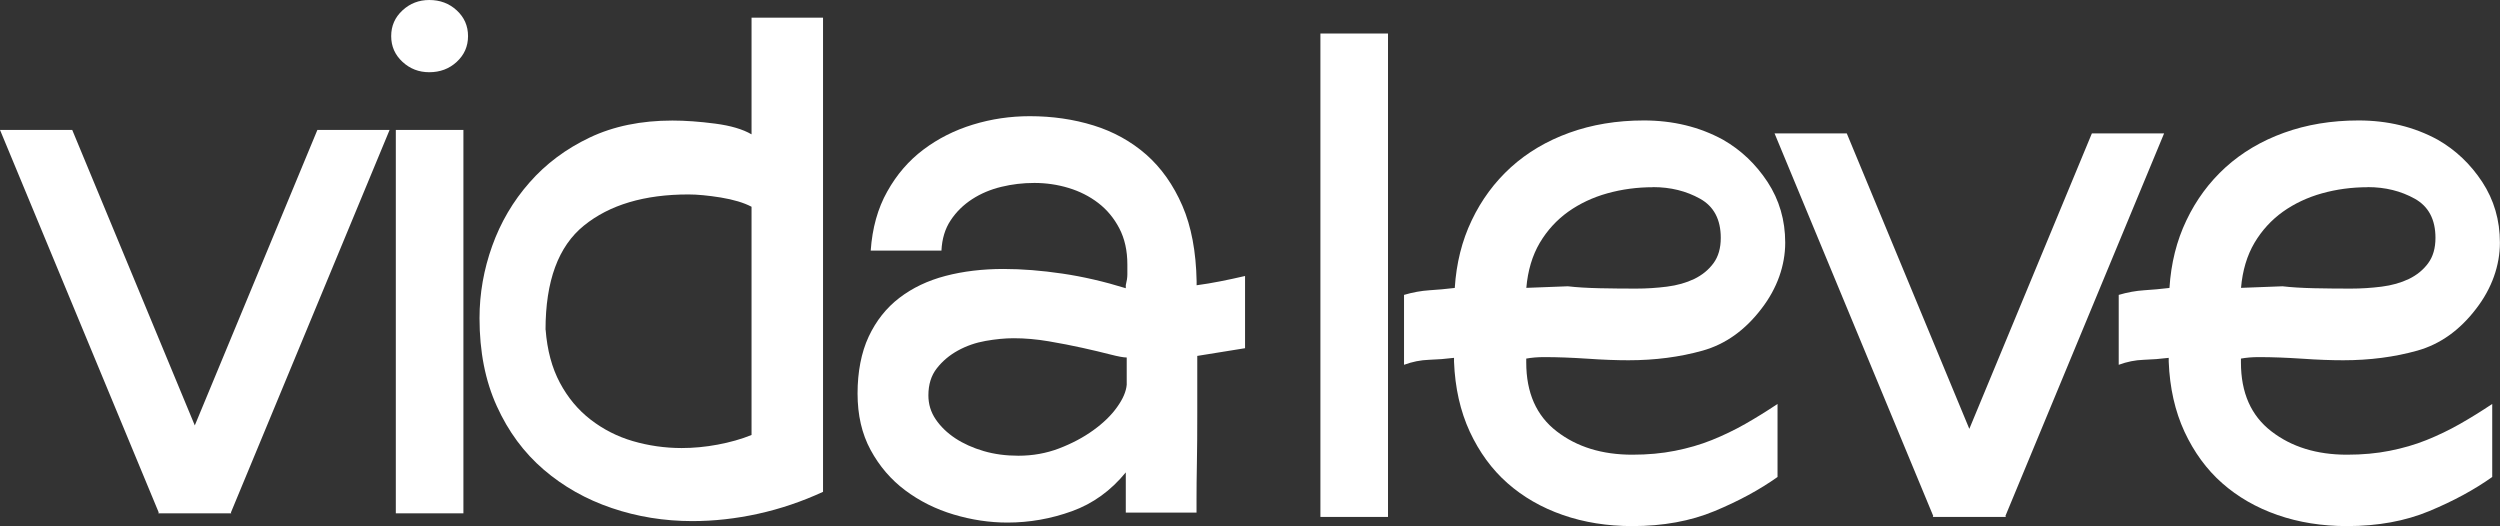
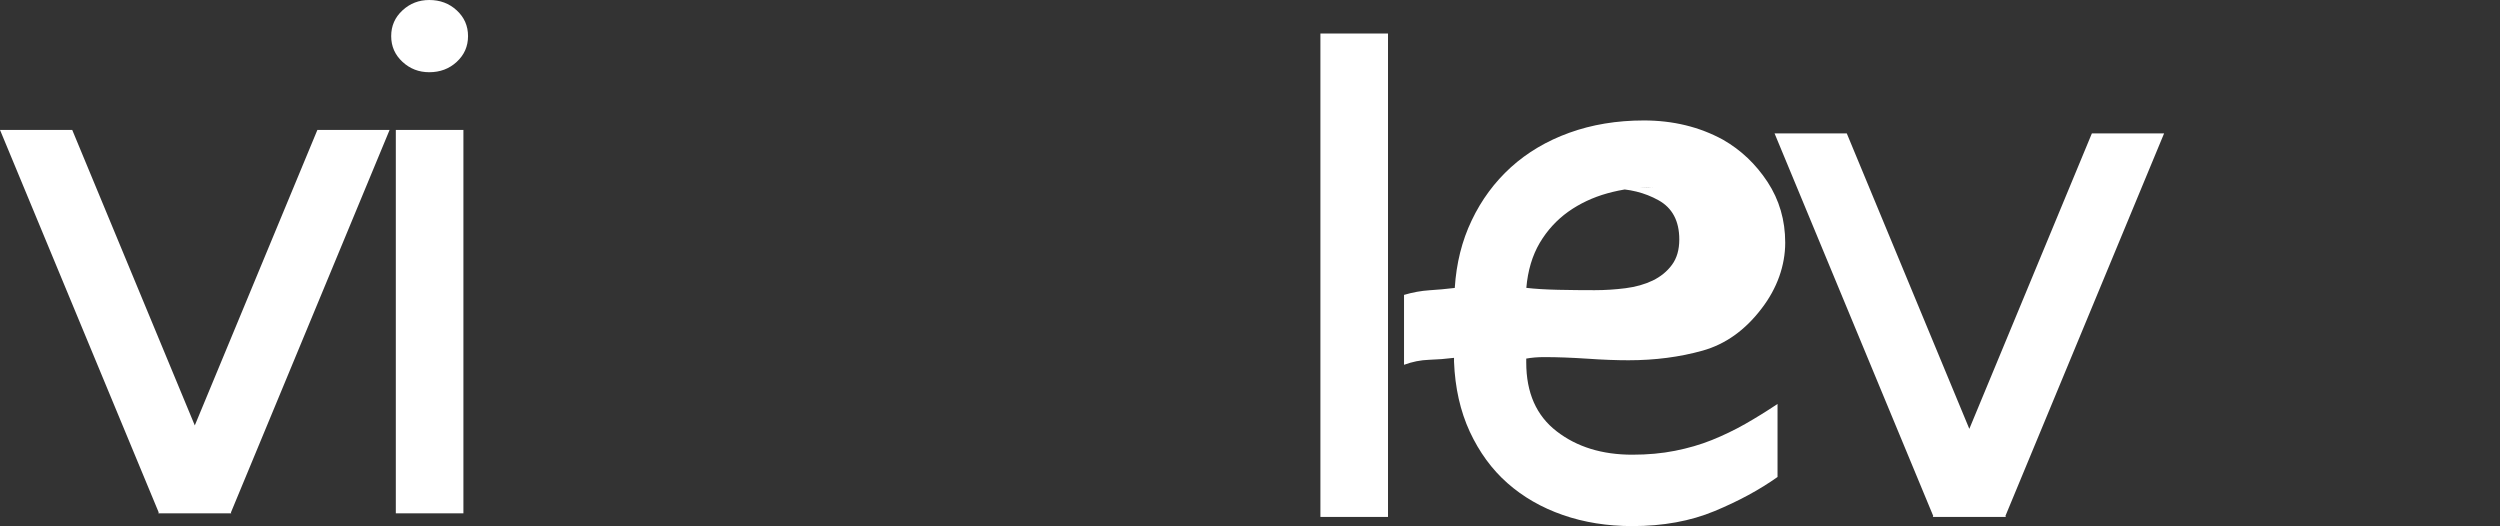
<svg xmlns="http://www.w3.org/2000/svg" id="Layer_2" viewBox="0 0 270.01 56.82">
  <rect x="0" y="0" width="270.01" height="56.82" fill="#333333" stroke="none" />
  <defs>
    <style>      .cls-1 {        fill: #fff;      }    </style>
  </defs>
  <g id="Layer_1-2" data-name="Layer_1">
    <g>
      <g>
        <path class="cls-1" d="M24.98,55.44h-7.8L0,14.03h7.8l17.18,41.42ZM24.9,55.44h-7.8L34.28,14.03h7.8l-17.18,41.42Z" />
        <path class="cls-1" d="M46.36,7.8c-1.12,0-2.08-.37-2.89-1.12s-1.22-1.67-1.22-2.78.41-2.03,1.22-2.78,1.78-1.12,2.89-1.12c1.17,0,2.16.37,2.97,1.12s1.22,1.67,1.22,2.78-.41,2.03-1.22,2.78-1.8,1.12-2.97,1.12ZM50.05,55.44h-7.3V14.03h7.3v41.42Z" />
-         <path class="cls-1" d="M51.79,34.36c0-2.66.46-5.26,1.37-7.8.91-2.54,2.25-4.83,4.03-6.85,1.77-2.02,3.94-3.64,6.51-4.86,2.57-1.22,5.55-1.83,8.92-1.83,1.38,0,2.92.11,4.61.33,1.69.22,3,.61,3.94,1.16V1.91h7.72v51.21c-2.27,1.05-4.61,1.84-7.01,2.37-2.41.53-4.77.79-7.1.79-3.04,0-5.95-.47-8.71-1.41-2.77-.94-5.22-2.32-7.35-4.15-2.13-1.83-3.82-4.11-5.06-6.85-1.25-2.74-1.87-5.91-1.87-9.5ZM58.93,35.61c.17,2.21.68,4.12,1.54,5.73.86,1.61,1.96,2.93,3.32,3.98,1.36,1.05,2.88,1.83,4.56,2.32s3.45.75,5.27.75c1.27,0,2.57-.12,3.9-.37s2.54-.59,3.65-1.04v-24.65c-.83-.44-1.94-.77-3.32-1-1.38-.22-2.54-.33-3.49-.33-4.76,0-8.52,1.12-11.29,3.36-2.77,2.24-4.15,5.99-4.15,11.25Z" />
-         <path class="cls-1" d="M129.31,38.43v6.18c0,2.02-.01,3.82-.04,5.39-.03,1.58-.04,2.85-.04,3.82v1.54h-7.64v-4.34c-1.61,1.97-3.54,3.37-5.81,4.19-2.27.82-4.59,1.23-6.97,1.23-1.94,0-3.87-.29-5.81-.87-1.94-.58-3.68-1.45-5.23-2.61-1.55-1.16-2.79-2.61-3.74-4.36s-1.41-3.78-1.41-6.1.4-4.43,1.2-6.14c.8-1.71,1.91-3.11,3.32-4.19,1.41-1.08,3.07-1.87,4.98-2.37,1.91-.5,4-.75,6.27-.75,1.99,0,4.11.17,6.35.5,2.24.33,4.52.86,6.85,1.58v-.33c.11-.44.17-.83.17-1.16v-1.08c0-1.49-.29-2.79-.87-3.9-.58-1.11-1.34-2.02-2.28-2.74-.94-.72-2.01-1.26-3.2-1.62-1.19-.36-2.42-.54-3.69-.54s-2.41.14-3.57.42c-1.16.28-2.21.72-3.15,1.33-.94.61-1.72,1.37-2.32,2.28-.61.91-.94,2.01-1,3.28h-7.64c.17-2.43.76-4.57,1.79-6.39,1.02-1.83,2.32-3.33,3.9-4.52,1.58-1.19,3.36-2.09,5.35-2.7,1.99-.61,4.04-.91,6.14-.91,2.43,0,4.73.33,6.89,1s4.05,1.72,5.69,3.15c1.63,1.44,2.93,3.28,3.9,5.52.97,2.24,1.48,4.97,1.54,8.17v.42c.83-.11,1.67-.25,2.53-.42.86-.17,1.76-.36,2.7-.58v7.8l-5.15.83ZM121.68,38.61c-.33,0-.93-.11-1.78-.33-.86-.22-1.86-.46-2.99-.71-1.13-.25-2.35-.49-3.65-.71-1.3-.22-2.56-.33-3.78-.33-.94,0-1.95.1-3.03.29s-2.08.54-2.99,1.04c-.91.5-1.67,1.14-2.28,1.92-.61.78-.91,1.75-.91,2.92,0,.95.26,1.81.79,2.59.53.78,1.23,1.46,2.12,2.05.88.58,1.91,1.04,3.07,1.38s2.41.5,3.74.5c1.55,0,3.01-.26,4.4-.79,1.38-.53,2.61-1.18,3.69-1.96,1.08-.78,1.94-1.61,2.57-2.5.64-.89.98-1.7,1.04-2.42v-2.92Z" />
      </g>
      <g>
        <path class="cls-1" d="M149.91,55.83h-7.3V3.62h7.3v52.21Z" />
-         <path class="cls-1" d="M191.99,51.51c-1.94,1.38-4.21,2.61-6.81,3.69-2.6,1.08-5.56,1.62-8.88,1.62-2.71,0-5.22-.4-7.51-1.2-2.3-.8-4.29-1.95-5.98-3.44-1.69-1.49-3.04-3.35-4.07-5.56-1.02-2.21-1.59-4.73-1.7-7.55v-.42c-.89.11-1.78.18-2.7.21-.91.03-1.81.21-2.7.54v-7.55c.94-.28,1.85-.44,2.74-.5.88-.05,1.8-.14,2.74-.25.17-2.66.77-5.09,1.83-7.3,1.05-2.21,2.46-4.12,4.23-5.73,1.77-1.6,3.87-2.85,6.31-3.73,2.43-.88,5.12-1.33,8.05-1.33,3.15,0,6,.69,8.55,2.08,1.94,1.11,3.54,2.63,4.81,4.56,1.27,1.94,1.91,4.12,1.91,6.56s-.86,4.93-2.57,7.14c-1.77,2.32-3.89,3.83-6.35,4.52-2.46.69-5.13,1.04-8.01,1.04-1.27,0-2.75-.05-4.44-.17-1.69-.11-3.22-.17-4.61-.17-.39,0-.75.01-1.08.04-.33.03-.64.07-.91.12v.42c0,3.27,1.09,5.74,3.28,7.43,2.18,1.69,4.91,2.53,8.17,2.53,1.66,0,3.2-.14,4.61-.42,1.41-.28,2.74-.66,3.98-1.16s2.45-1.08,3.61-1.74,2.32-1.38,3.49-2.16v7.89ZM178.54,20.22c-1.72,0-3.36.22-4.94.66-1.58.44-2.99,1.11-4.23,1.99-1.24.89-2.27,2.01-3.07,3.36-.8,1.36-1.29,2.98-1.45,4.86l4.48-.17c.94.11,2.09.18,3.44.21,1.36.03,2.67.04,3.94.04,1.11,0,2.21-.07,3.32-.21,1.11-.14,2.09-.42,2.95-.83.86-.42,1.55-.98,2.08-1.7.53-.72.79-1.63.79-2.74,0-1.99-.75-3.4-2.24-4.23-1.49-.83-3.18-1.25-5.06-1.25Z" />
+         <path class="cls-1" d="M191.99,51.51c-1.94,1.38-4.21,2.61-6.81,3.69-2.6,1.08-5.56,1.62-8.88,1.62-2.71,0-5.22-.4-7.51-1.2-2.3-.8-4.29-1.95-5.98-3.44-1.69-1.49-3.04-3.35-4.07-5.56-1.02-2.21-1.59-4.73-1.7-7.55v-.42c-.89.11-1.78.18-2.7.21-.91.03-1.81.21-2.7.54v-7.55c.94-.28,1.85-.44,2.74-.5.88-.05,1.8-.14,2.74-.25.17-2.66.77-5.09,1.83-7.3,1.05-2.21,2.46-4.12,4.23-5.73,1.77-1.6,3.87-2.85,6.31-3.73,2.43-.88,5.12-1.33,8.05-1.33,3.15,0,6,.69,8.55,2.08,1.94,1.11,3.54,2.63,4.81,4.56,1.27,1.94,1.91,4.12,1.91,6.56s-.86,4.93-2.57,7.14c-1.77,2.32-3.89,3.83-6.35,4.52-2.46.69-5.13,1.04-8.01,1.04-1.27,0-2.75-.05-4.44-.17-1.69-.11-3.22-.17-4.61-.17-.39,0-.75.01-1.08.04-.33.03-.64.07-.91.12v.42c0,3.27,1.09,5.74,3.28,7.43,2.18,1.69,4.91,2.53,8.17,2.53,1.66,0,3.2-.14,4.61-.42,1.41-.28,2.74-.66,3.98-1.16s2.45-1.08,3.61-1.74,2.32-1.38,3.49-2.16v7.89ZM178.54,20.22c-1.72,0-3.36.22-4.94.66-1.58.44-2.99,1.11-4.23,1.99-1.24.89-2.27,2.01-3.07,3.36-.8,1.36-1.29,2.98-1.45,4.86c.94.11,2.09.18,3.44.21,1.36.03,2.67.04,3.94.04,1.11,0,2.21-.07,3.32-.21,1.11-.14,2.09-.42,2.95-.83.86-.42,1.55-.98,2.08-1.7.53-.72.79-1.63.79-2.74,0-1.99-.75-3.4-2.24-4.23-1.49-.83-3.18-1.25-5.06-1.25Z" />
        <path class="cls-1" d="M216.64,55.83h-7.8l-17.18-41.42h7.8l17.18,41.42ZM216.55,55.83h-7.8l17.18-41.42h7.8l-17.18,41.42Z" />
-         <path class="cls-1" d="M269.18,51.51c-1.94,1.38-4.21,2.61-6.81,3.69-2.6,1.08-5.56,1.62-8.88,1.62-2.71,0-5.22-.4-7.51-1.2-2.3-.8-4.29-1.95-5.98-3.44-1.69-1.49-3.04-3.35-4.07-5.56-1.02-2.21-1.59-4.73-1.7-7.55v-.42c-.89.11-1.78.18-2.7.21-.91.03-1.81.21-2.7.54v-7.55c.94-.28,1.85-.44,2.74-.5.88-.05,1.8-.14,2.74-.25.17-2.66.77-5.09,1.83-7.3,1.05-2.21,2.46-4.12,4.23-5.73,1.77-1.6,3.87-2.85,6.31-3.73,2.43-.88,5.12-1.33,8.05-1.33,3.15,0,6,.69,8.55,2.08,1.94,1.11,3.54,2.63,4.81,4.56,1.27,1.94,1.91,4.12,1.91,6.56s-.86,4.93-2.57,7.14c-1.77,2.32-3.89,3.83-6.35,4.52-2.46.69-5.13,1.04-8.01,1.04-1.27,0-2.75-.05-4.44-.17-1.69-.11-3.22-.17-4.61-.17-.39,0-.75.01-1.08.04-.33.03-.64.07-.91.12v.42c0,3.27,1.09,5.74,3.28,7.43,2.18,1.69,4.91,2.53,8.17,2.53,1.66,0,3.2-.14,4.61-.42,1.41-.28,2.74-.66,3.98-1.16s2.45-1.08,3.61-1.74,2.32-1.38,3.49-2.16v7.89ZM255.73,20.22c-1.72,0-3.36.22-4.94.66-1.58.44-2.99,1.11-4.23,1.99-1.24.89-2.27,2.01-3.07,3.36-.8,1.36-1.29,2.98-1.45,4.86l4.48-.17c.94.11,2.09.18,3.44.21,1.36.03,2.67.04,3.94.04,1.11,0,2.21-.07,3.32-.21,1.11-.14,2.09-.42,2.95-.83.86-.42,1.55-.98,2.08-1.7.53-.72.79-1.63.79-2.74,0-1.99-.75-3.4-2.24-4.23-1.49-.83-3.18-1.25-5.06-1.25Z" />
      </g>
    </g>
  </g>
</svg>